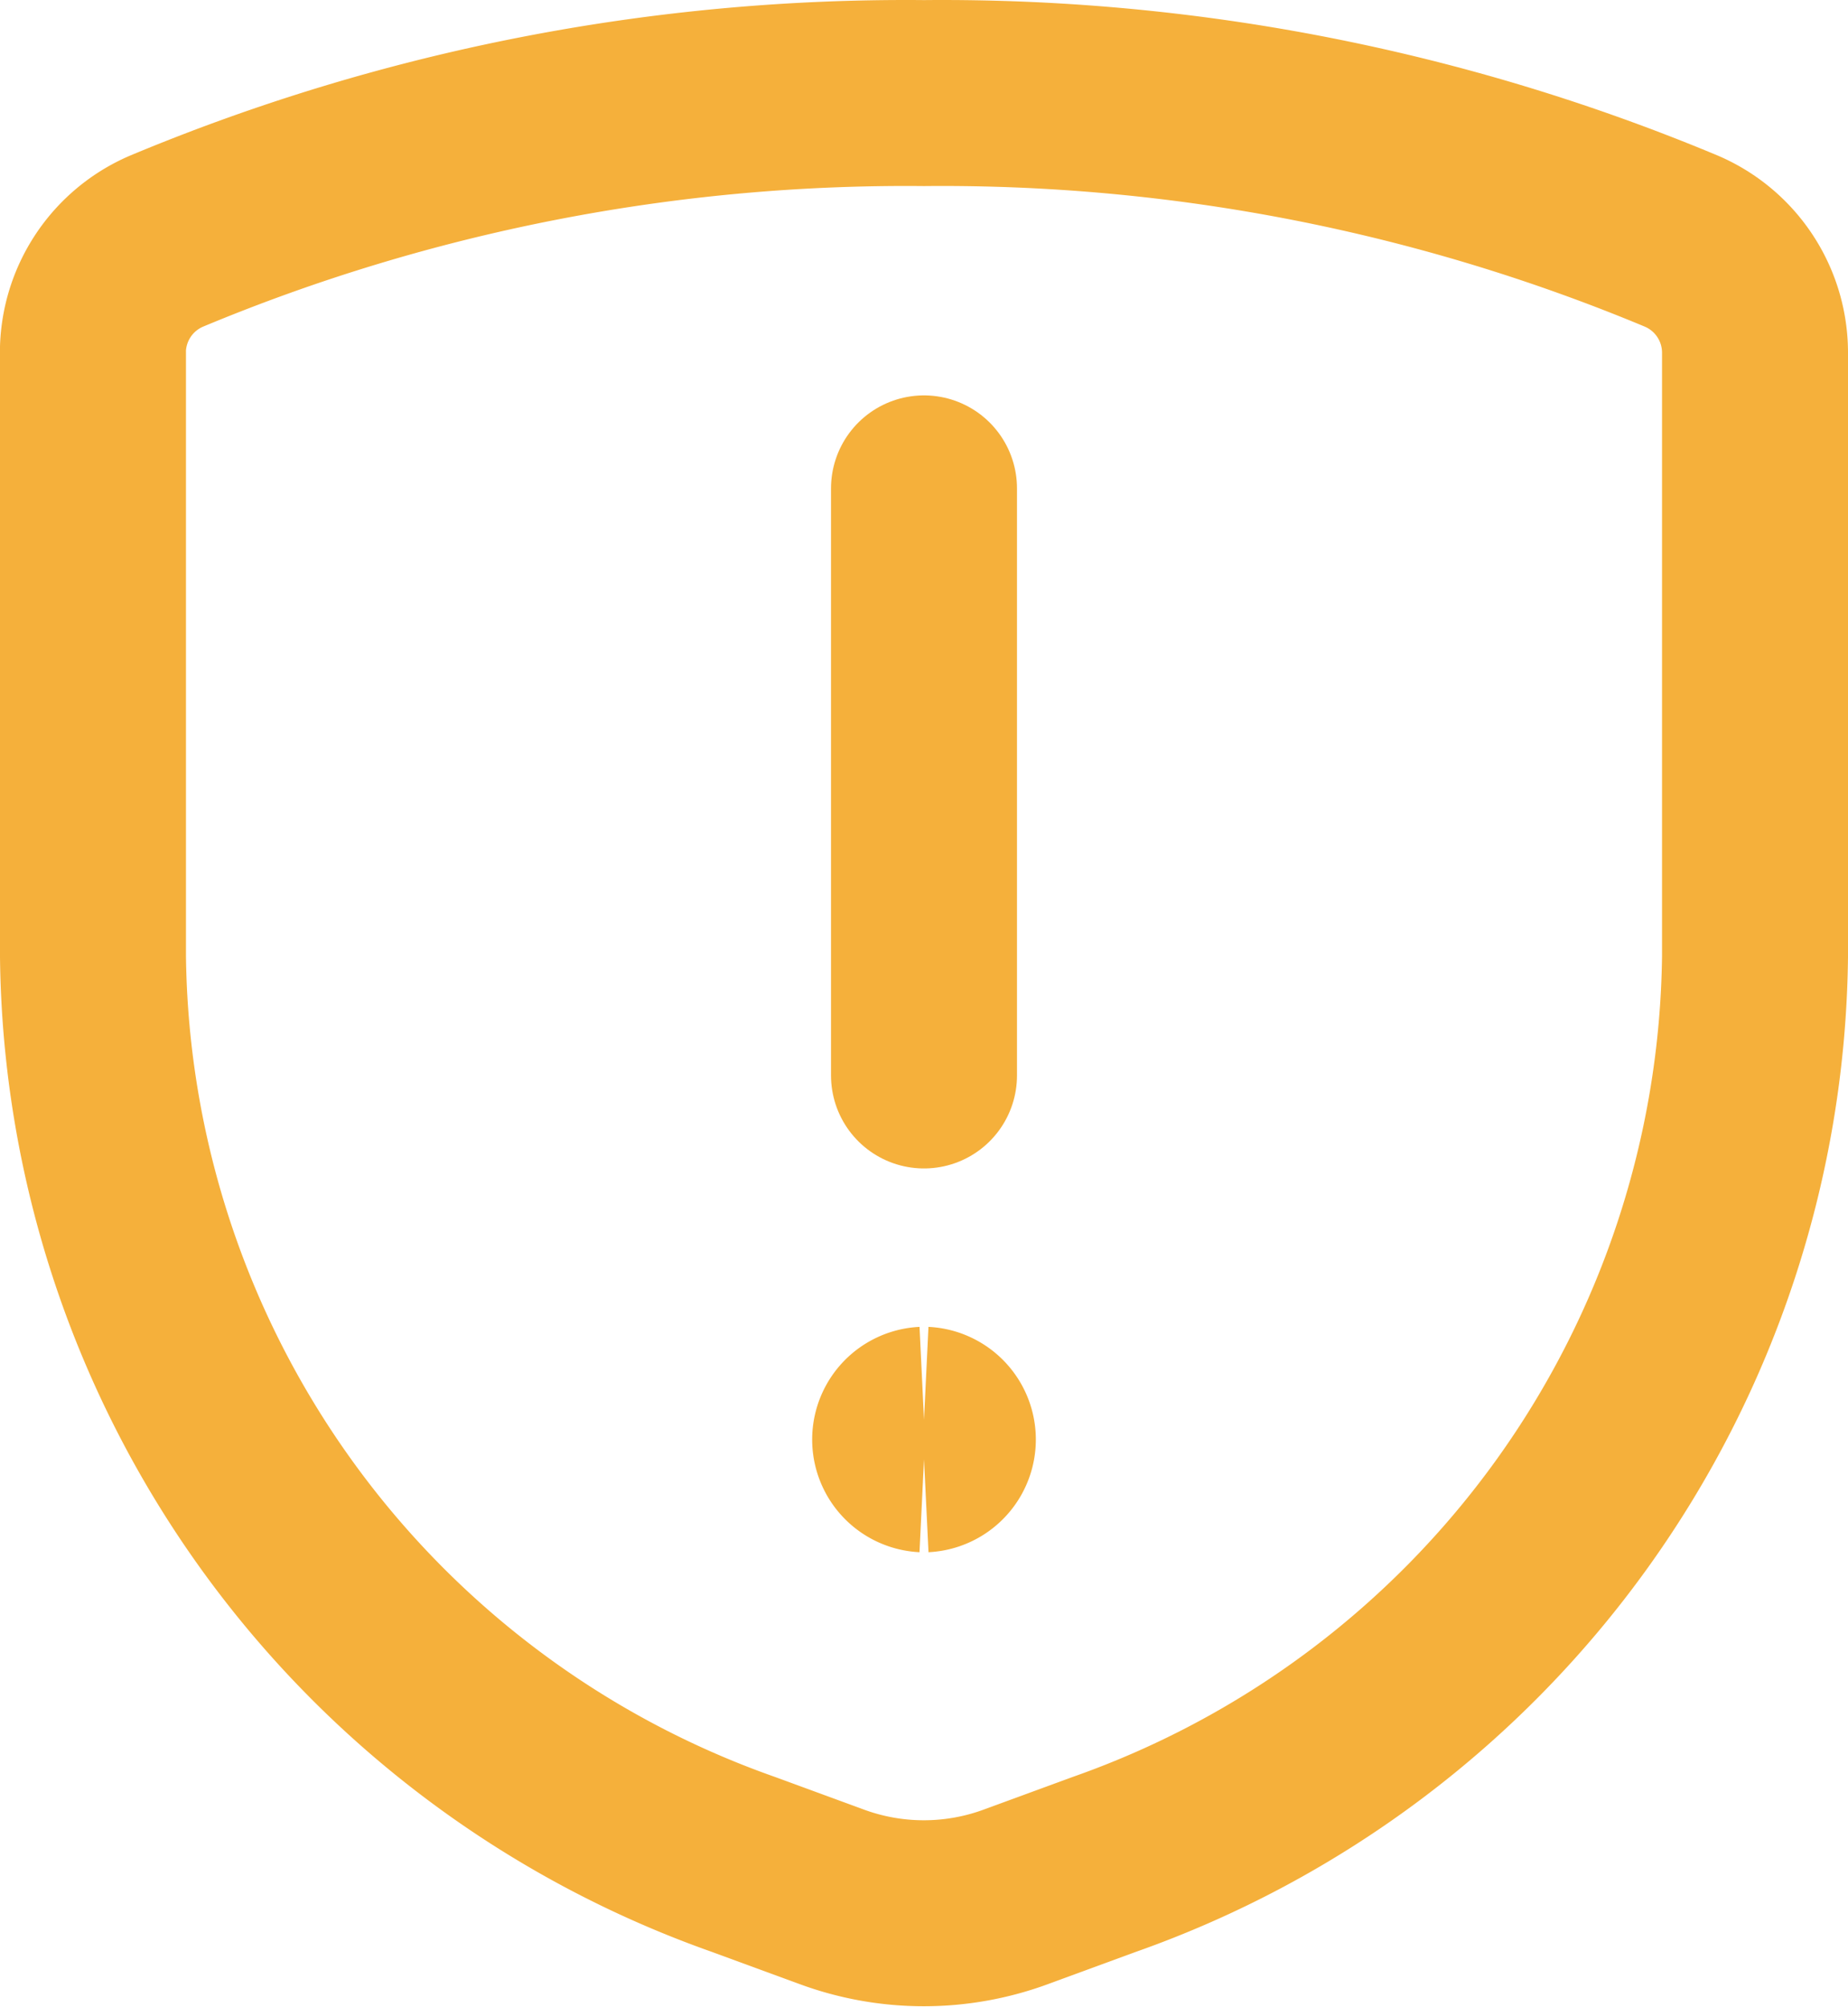
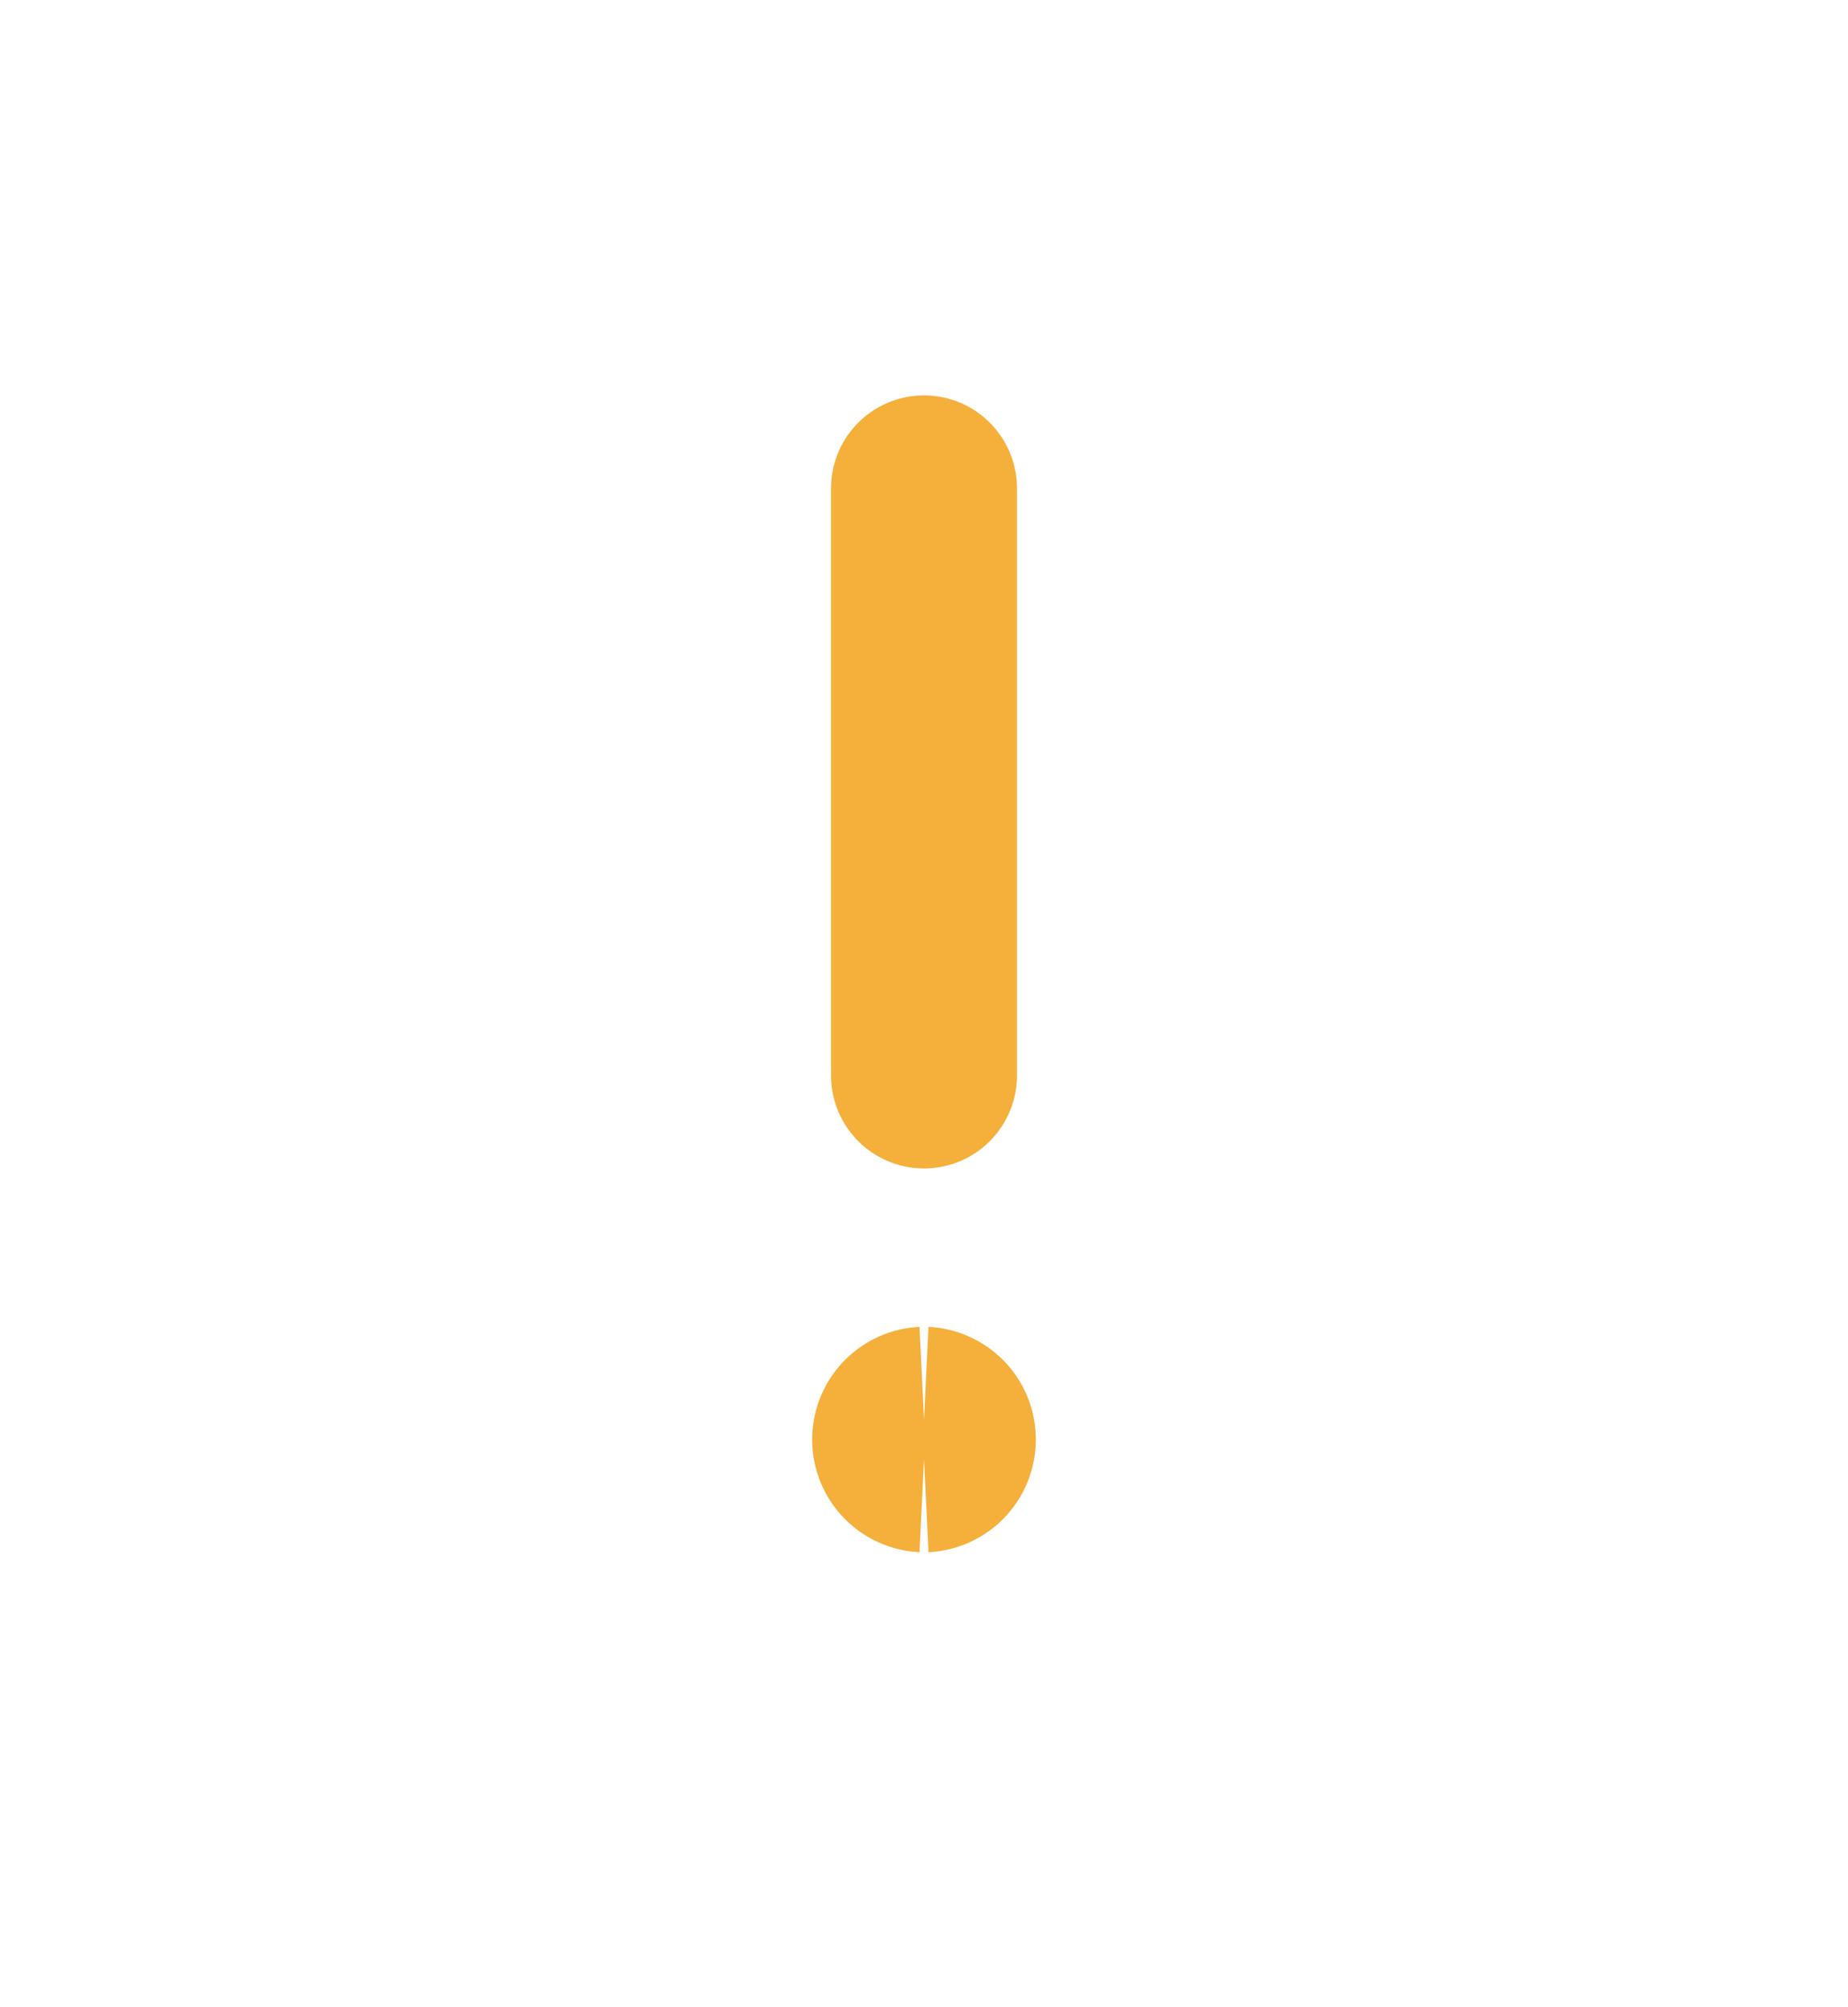
<svg xmlns="http://www.w3.org/2000/svg" width="39.748" height="43.17" viewBox="0 0 39.748 43.17">
  <g id="Group_97" data-name="Group 97" transform="translate(-8114 -327.871)">
    <path id="Path_172" data-name="Path 172" d="M34.5,31.315V18.688" transform="translate(8099.374 319.687)" fill="none" stroke="#f5b03b" stroke-linecap="round" stroke-linejoin="round" stroke-width="4" />
    <path id="Path_173" data-name="Path 173" d="M34.207,45.413a.426.426,0,0,1,0-.851" transform="translate(8099.667 313.845)" fill="none" stroke="#f5b03b" stroke-width="4" />
    <path id="Path_174" data-name="Path 174" d="M34.5,45.413a.426.426,0,0,0,0-.851" transform="translate(8099.374 313.845)" fill="none" stroke="#f5b03b" stroke-width="4" />
-     <path id="Path_176" data-name="Path 176" d="M4.312,7.011v13A20.957,20.957,0,0,0,18.3,39.533l1.908.7a5.728,5.728,0,0,0,3.949,0l1.908-.7A20.957,20.957,0,0,0,40.06,20.011v-13a2.61,2.61,0,0,0-1.59-2.393A41.258,41.258,0,0,0,22.186,1.436,41.258,41.258,0,0,0,5.9,4.618a2.61,2.61,0,0,0-1.59,2.393Z" transform="translate(8111.688 328.437)" fill="none" stroke="#f5b03b" stroke-linecap="round" stroke-linejoin="round" stroke-width="4" />
  </g>
</svg>